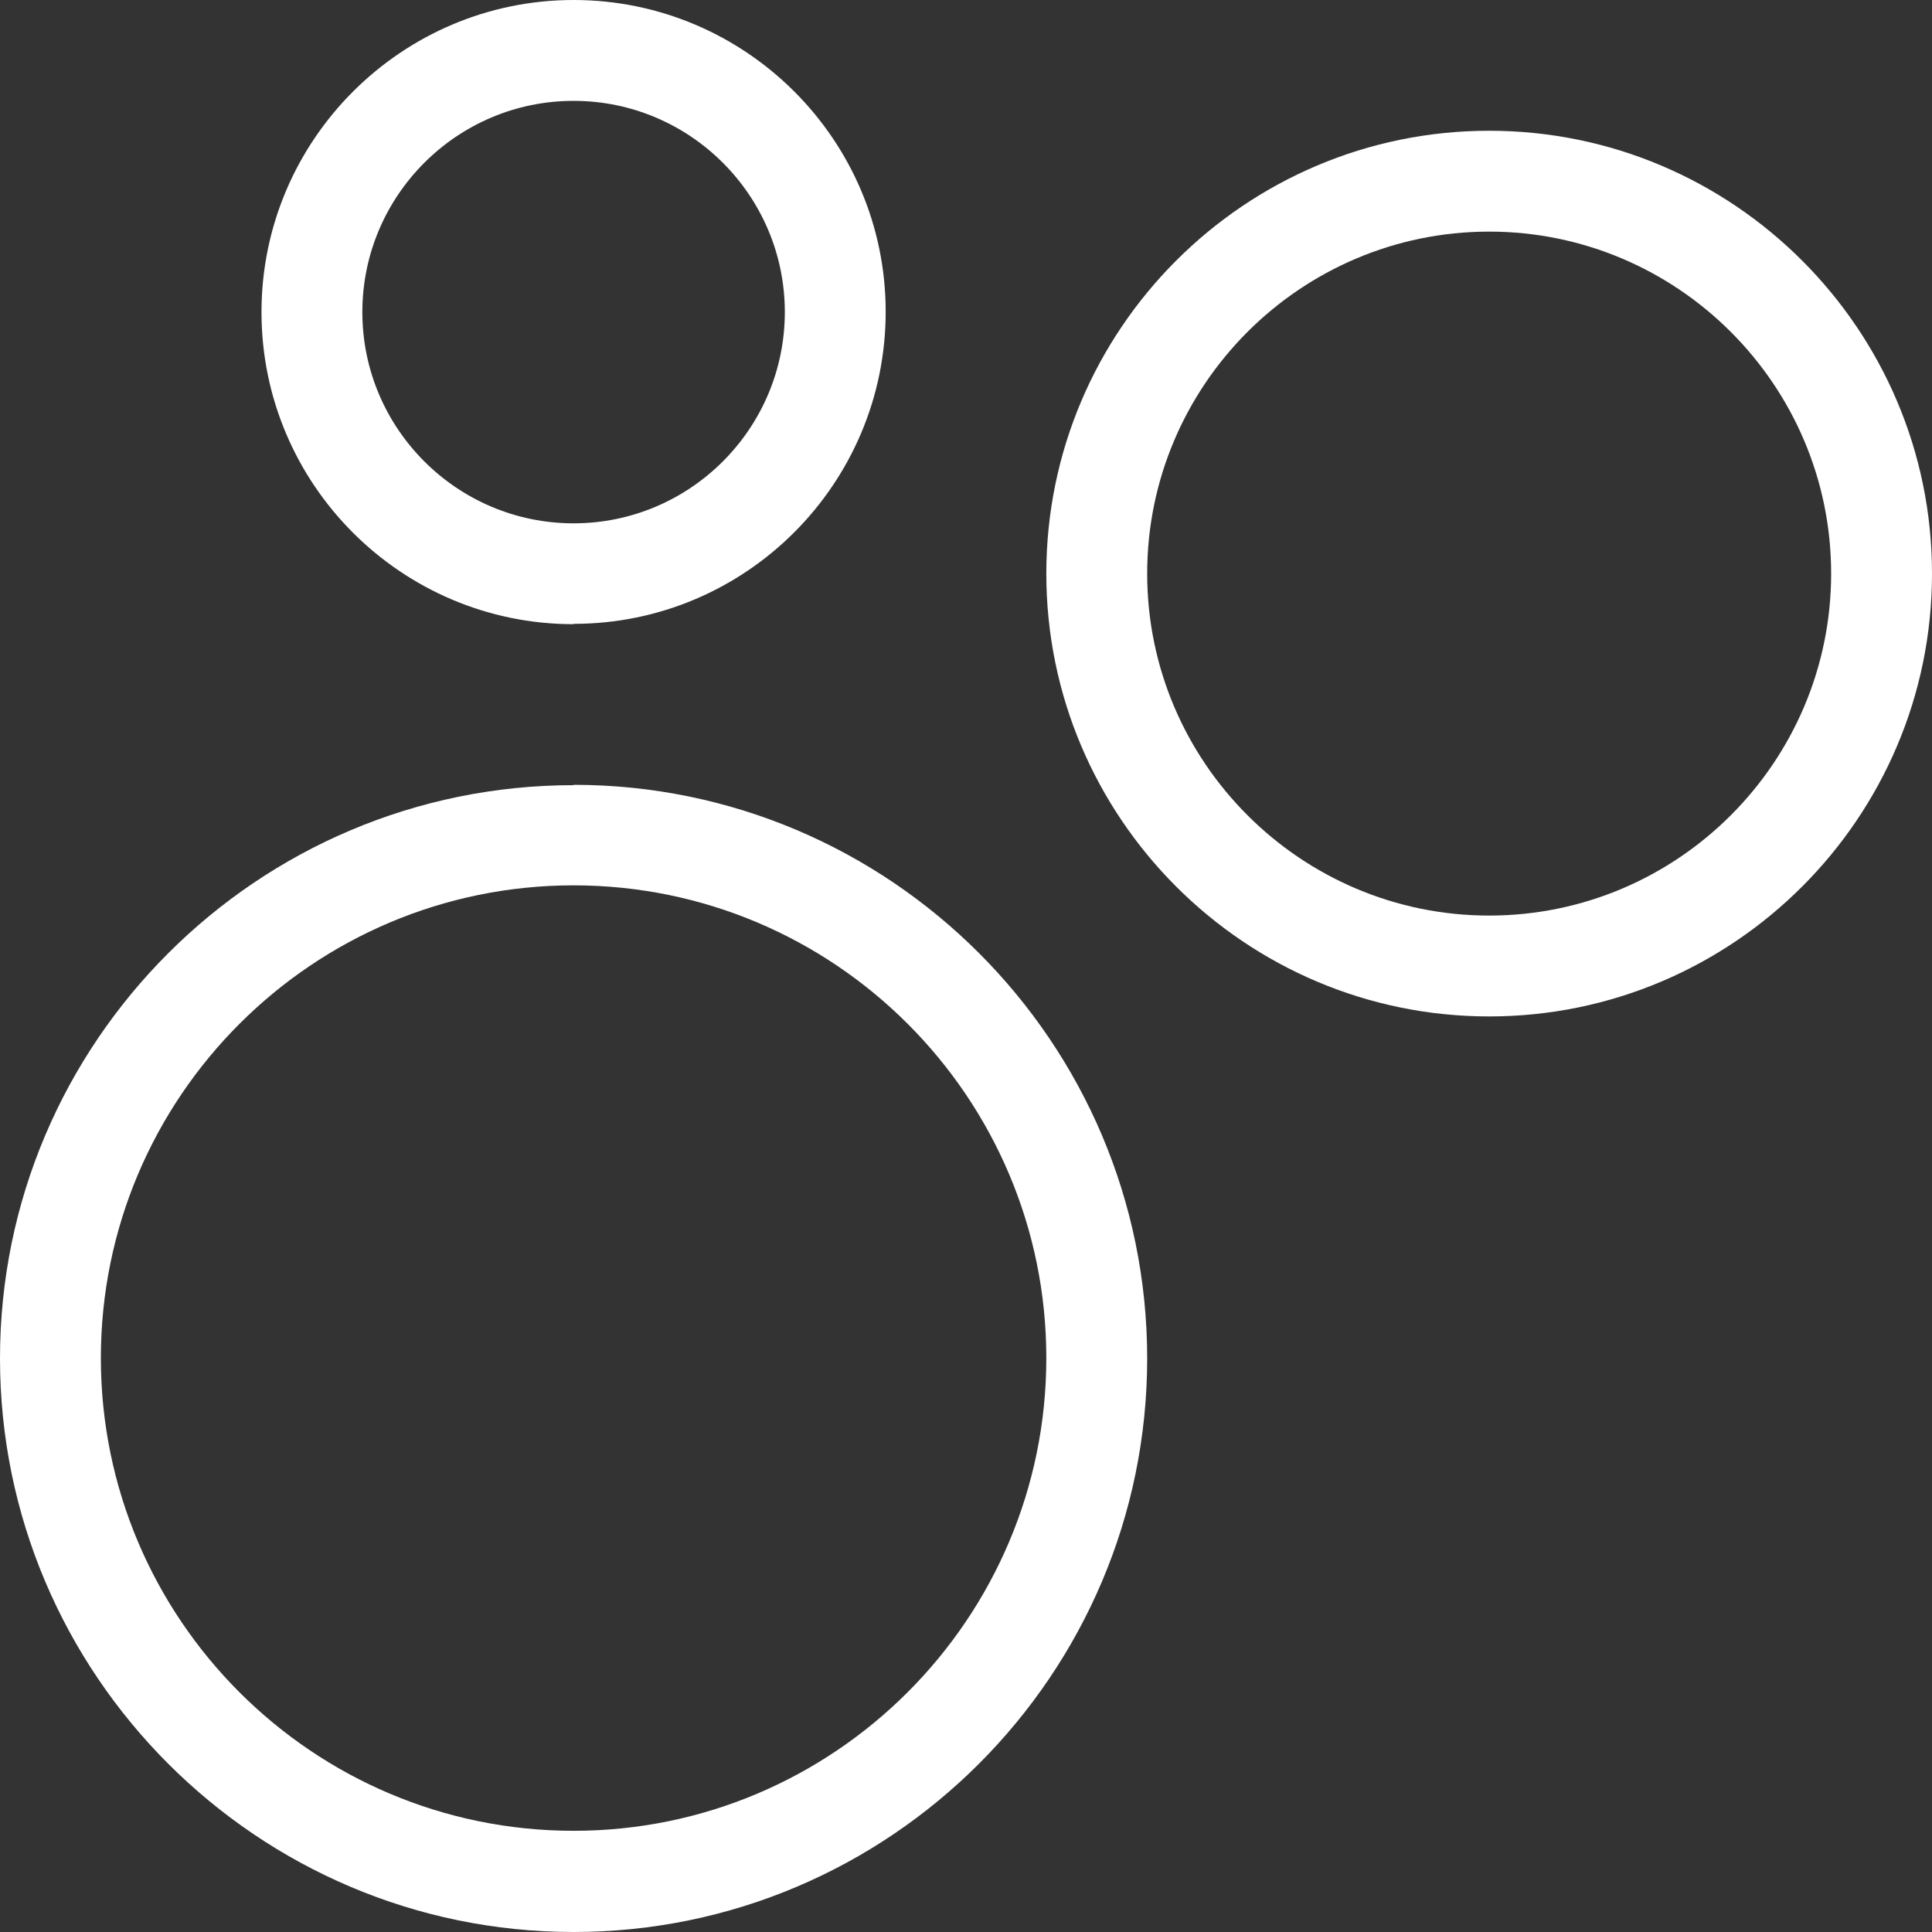
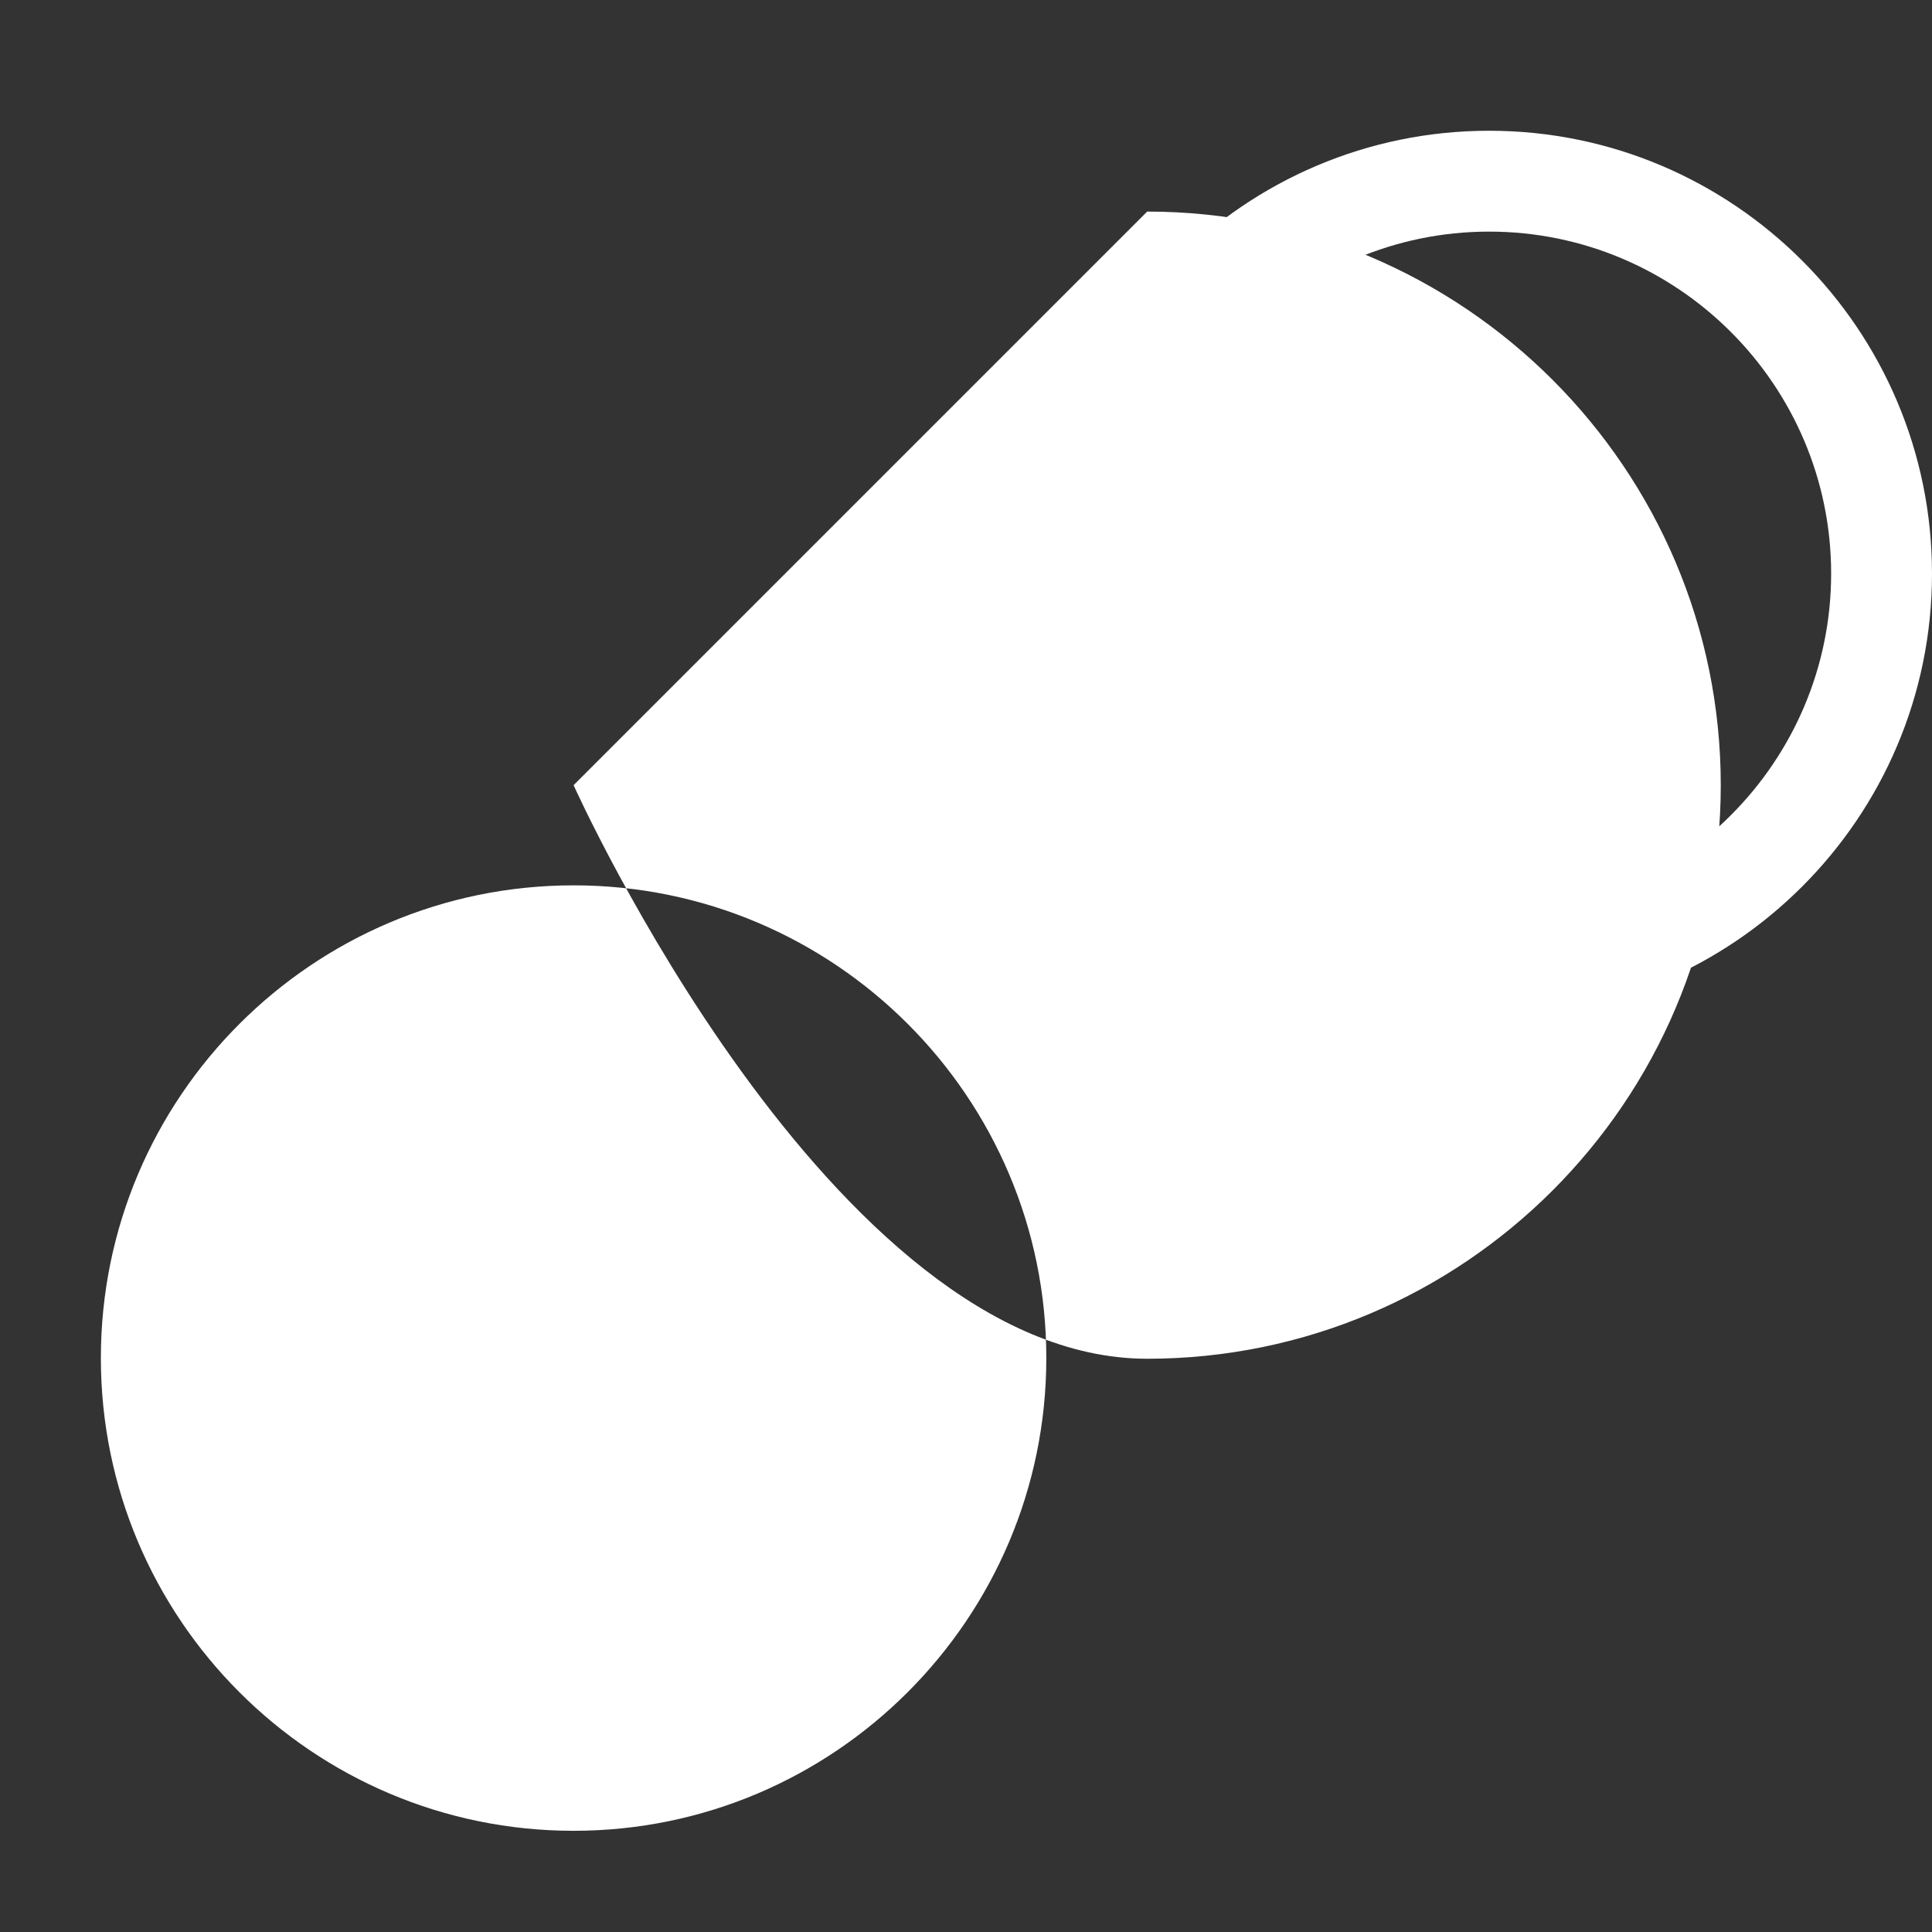
<svg xmlns="http://www.w3.org/2000/svg" id="Layer_1" data-name="Layer 1" viewBox="0 0 56.89 56.89">
  <rect x="0" y="0" width="56.89" height="56.89" fill="#333333" stroke="none" />
  <defs>
    <style>
      .cls-1 {
        fill: #fff;
      }
    </style>
  </defs>
-   <path class="cls-1" d="M16.89,23.12C7.58,23.12,0,30.69,0,40s7.58,16.89,16.89,16.89,16.89-7.58,16.89-16.89-7.58-16.89-16.89-16.89ZM30.81,39.99c0,7.67-6.24,13.92-13.92,13.92s-13.92-6.24-13.92-13.92,6.24-13.92,13.92-13.92,13.92,6.24,13.92,13.92Z" />
-   <path class="cls-1" d="M16.89,18.37c5.07,0,9.19-4.12,9.19-9.19S21.95,0,16.89,0,7.7,4.12,7.7,9.19s4.12,9.19,9.19,9.19ZM10.67,9.19c0-3.43,2.79-6.22,6.22-6.22s6.22,2.79,6.22,6.22-2.79,6.22-6.22,6.22-6.22-2.79-6.22-6.22Z" />
+   <path class="cls-1" d="M16.89,23.12s7.58,16.89,16.89,16.89,16.89-7.58,16.89-16.89-7.58-16.89-16.89-16.89ZM30.81,39.99c0,7.67-6.24,13.92-13.92,13.92s-13.92-6.24-13.92-13.92,6.24-13.92,13.92-13.92,13.92,6.24,13.92,13.92Z" />
  <path class="cls-1" d="M43.85,3.85c-7.19,0-13.04,5.85-13.04,13.04s5.85,13.04,13.04,13.04,13.04-5.85,13.04-13.04-5.85-13.04-13.04-13.04ZM53.92,16.89c0,5.55-4.52,10.07-10.07,10.07s-10.07-4.52-10.07-10.07,4.52-10.07,10.07-10.07,10.07,4.52,10.07,10.07Z" />
</svg>